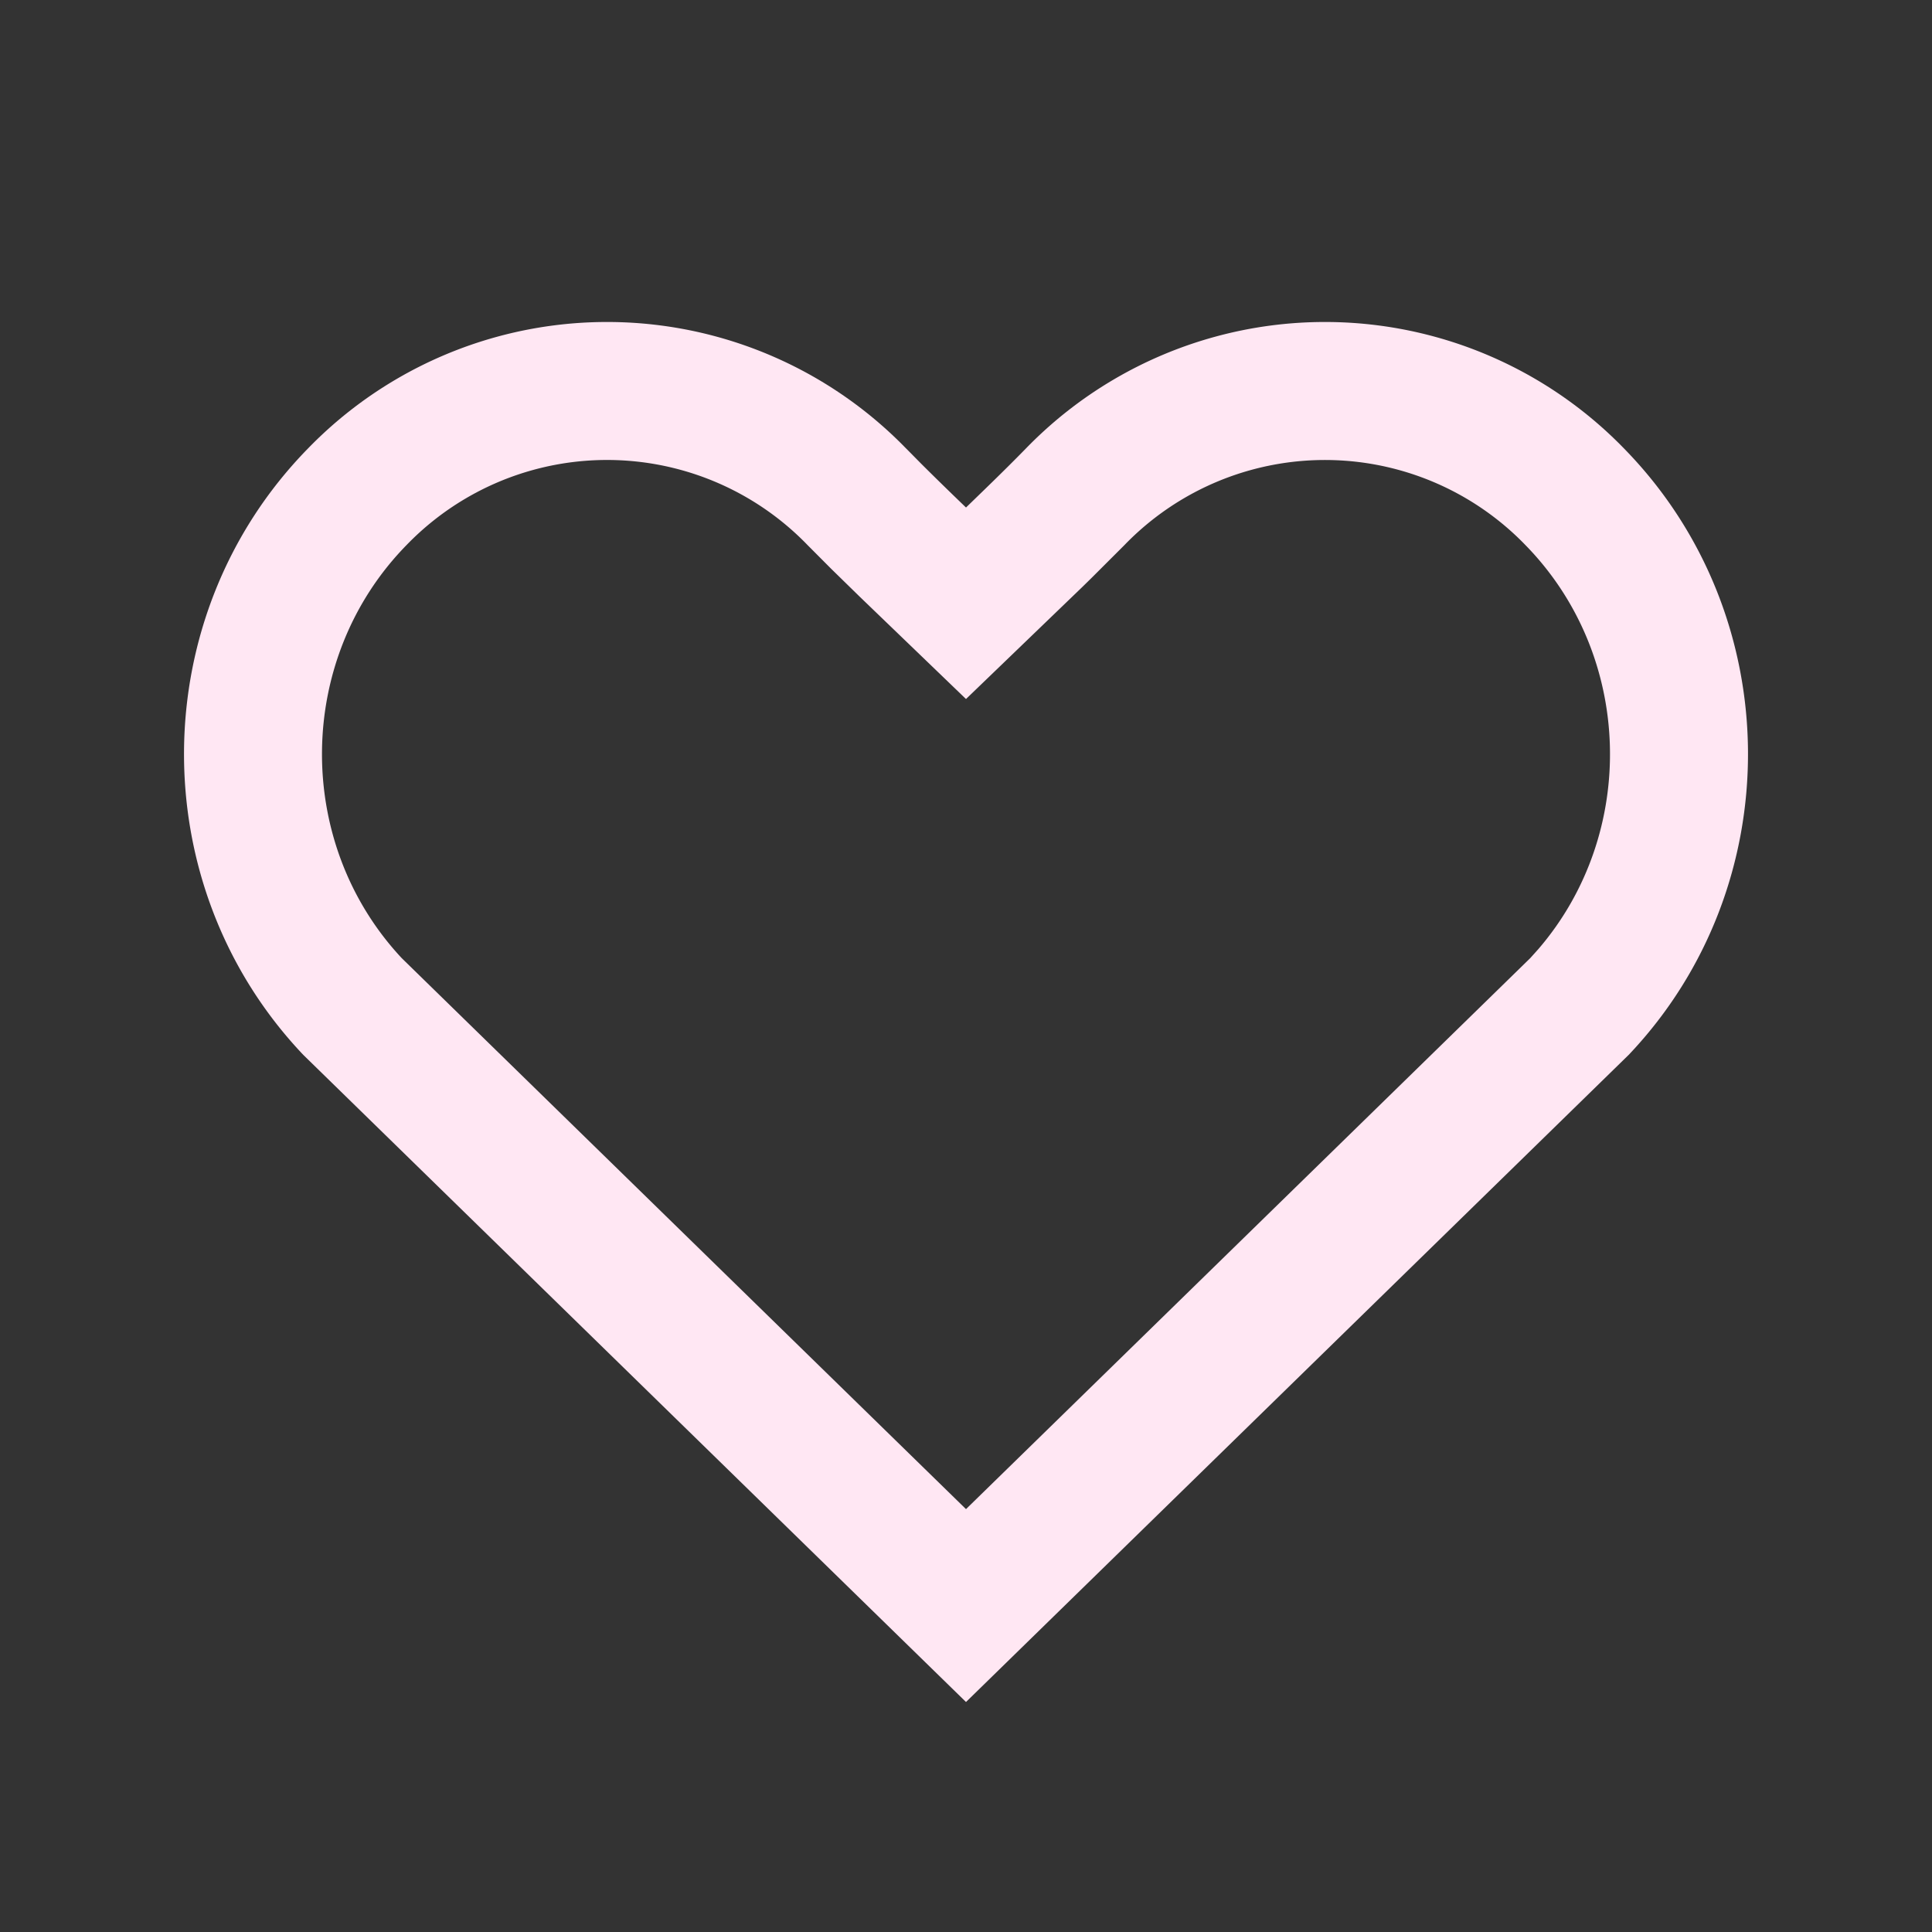
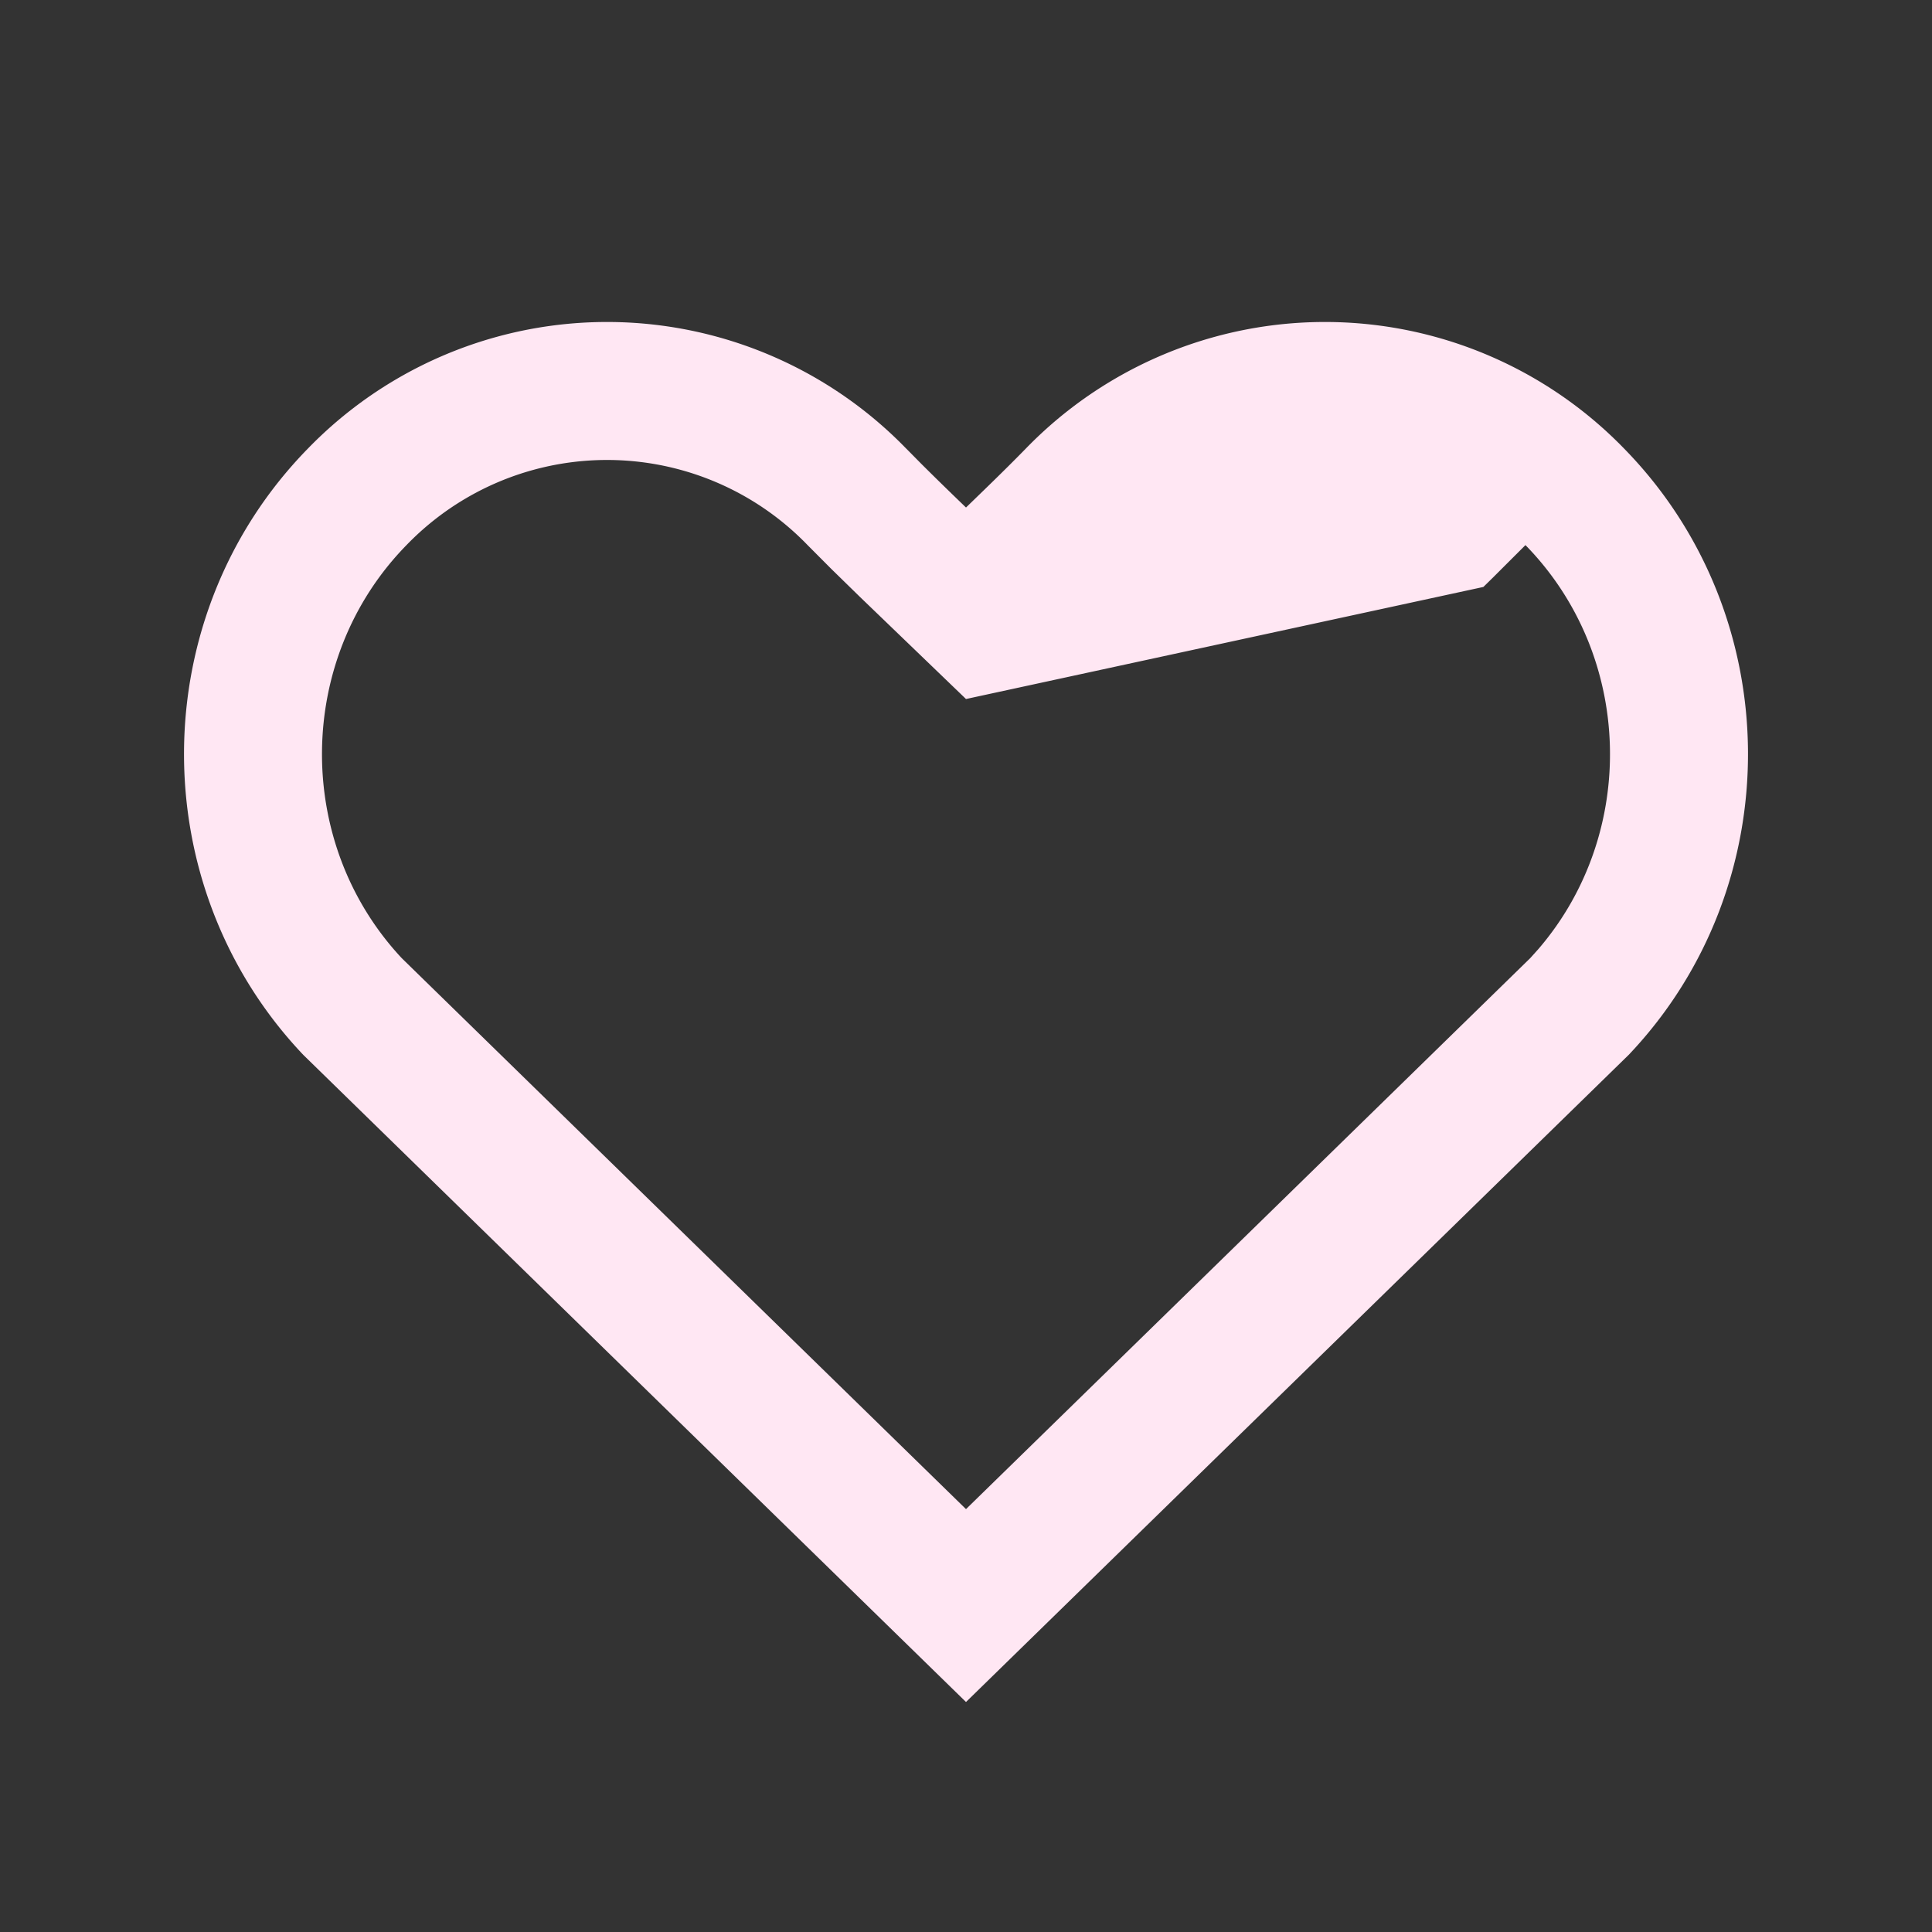
<svg xmlns="http://www.w3.org/2000/svg" class="icon" width="200px" height="200.00px" viewBox="0 0 1024 1024">
  <rect x="0" y="0" width="1024" height="1024" fill="#333333" stroke="none" />
-   <path fill="#FFE7F3" d="M480.305 237.739l7.582 7.68c6.827 6.827 14.872 14.677 24.113 23.576l10.508-10.191c8.29-8.046 15.36-15.067 21.211-21.065a220.891 220.891 0 0 1 317.074 0c86.747 88.6 87.576 231.765 2.438 321.365L512 902.095 160.768 559.128c-85.114-89.624-84.309-232.789 2.438-321.39a220.891 220.891 0 0 1 317.074 0z m335.043 265.314c52.882-61.44 50.493-155.599-6.827-214.138a147.749 147.749 0 0 0-212.553 0l-17.286 17.262a1928.29 1928.29 0 0 1-5.022 4.925L512 370.493l-56.32-54.223-15.116-14.775-12.532-12.581a147.749 147.749 0 0 0-212.578 0c-58.807 60.075-59.782 157.672-2.511 218.941L512 799.866l299.057-292.035 4.291-4.779z" />
+   <path fill="#FFE7F3" d="M480.305 237.739l7.582 7.68c6.827 6.827 14.872 14.677 24.113 23.576l10.508-10.191c8.29-8.046 15.36-15.067 21.211-21.065a220.891 220.891 0 0 1 317.074 0c86.747 88.6 87.576 231.765 2.438 321.365L512 902.095 160.768 559.128c-85.114-89.624-84.309-232.789 2.438-321.39a220.891 220.891 0 0 1 317.074 0z m335.043 265.314c52.882-61.44 50.493-155.599-6.827-214.138l-17.286 17.262a1928.29 1928.29 0 0 1-5.022 4.925L512 370.493l-56.32-54.223-15.116-14.775-12.532-12.581a147.749 147.749 0 0 0-212.578 0c-58.807 60.075-59.782 157.672-2.511 218.941L512 799.866l299.057-292.035 4.291-4.779z" />
</svg>